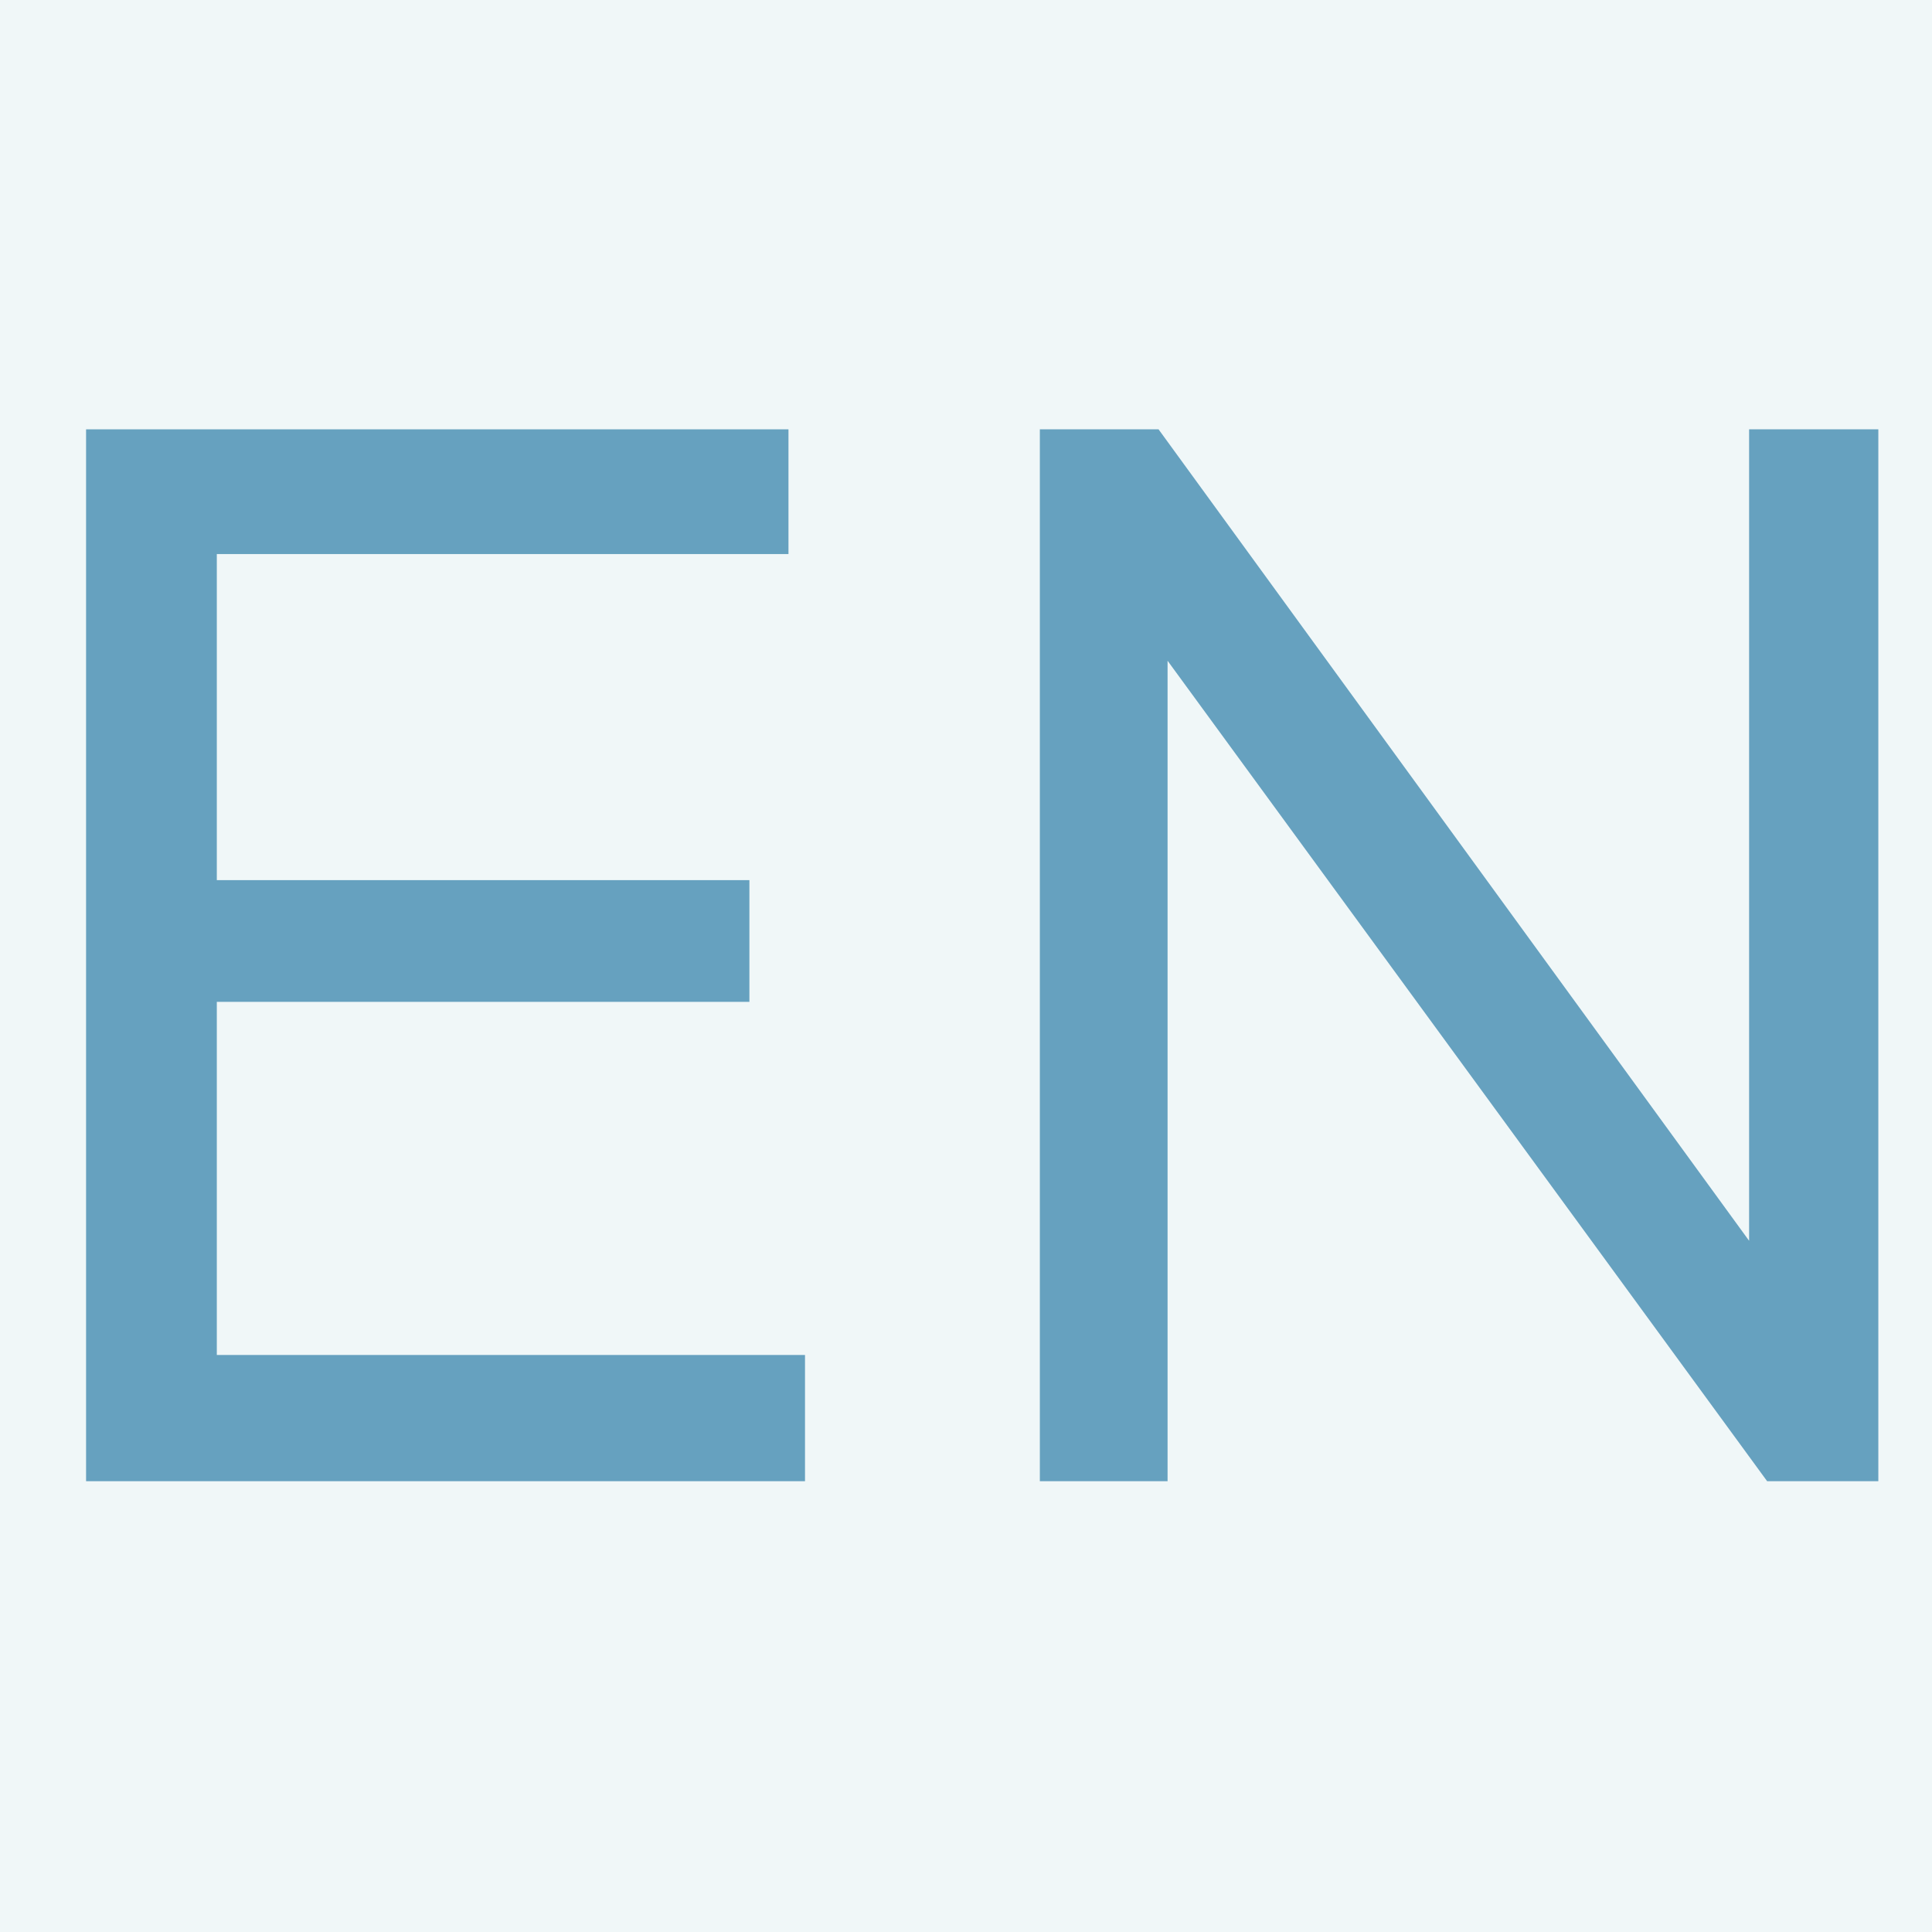
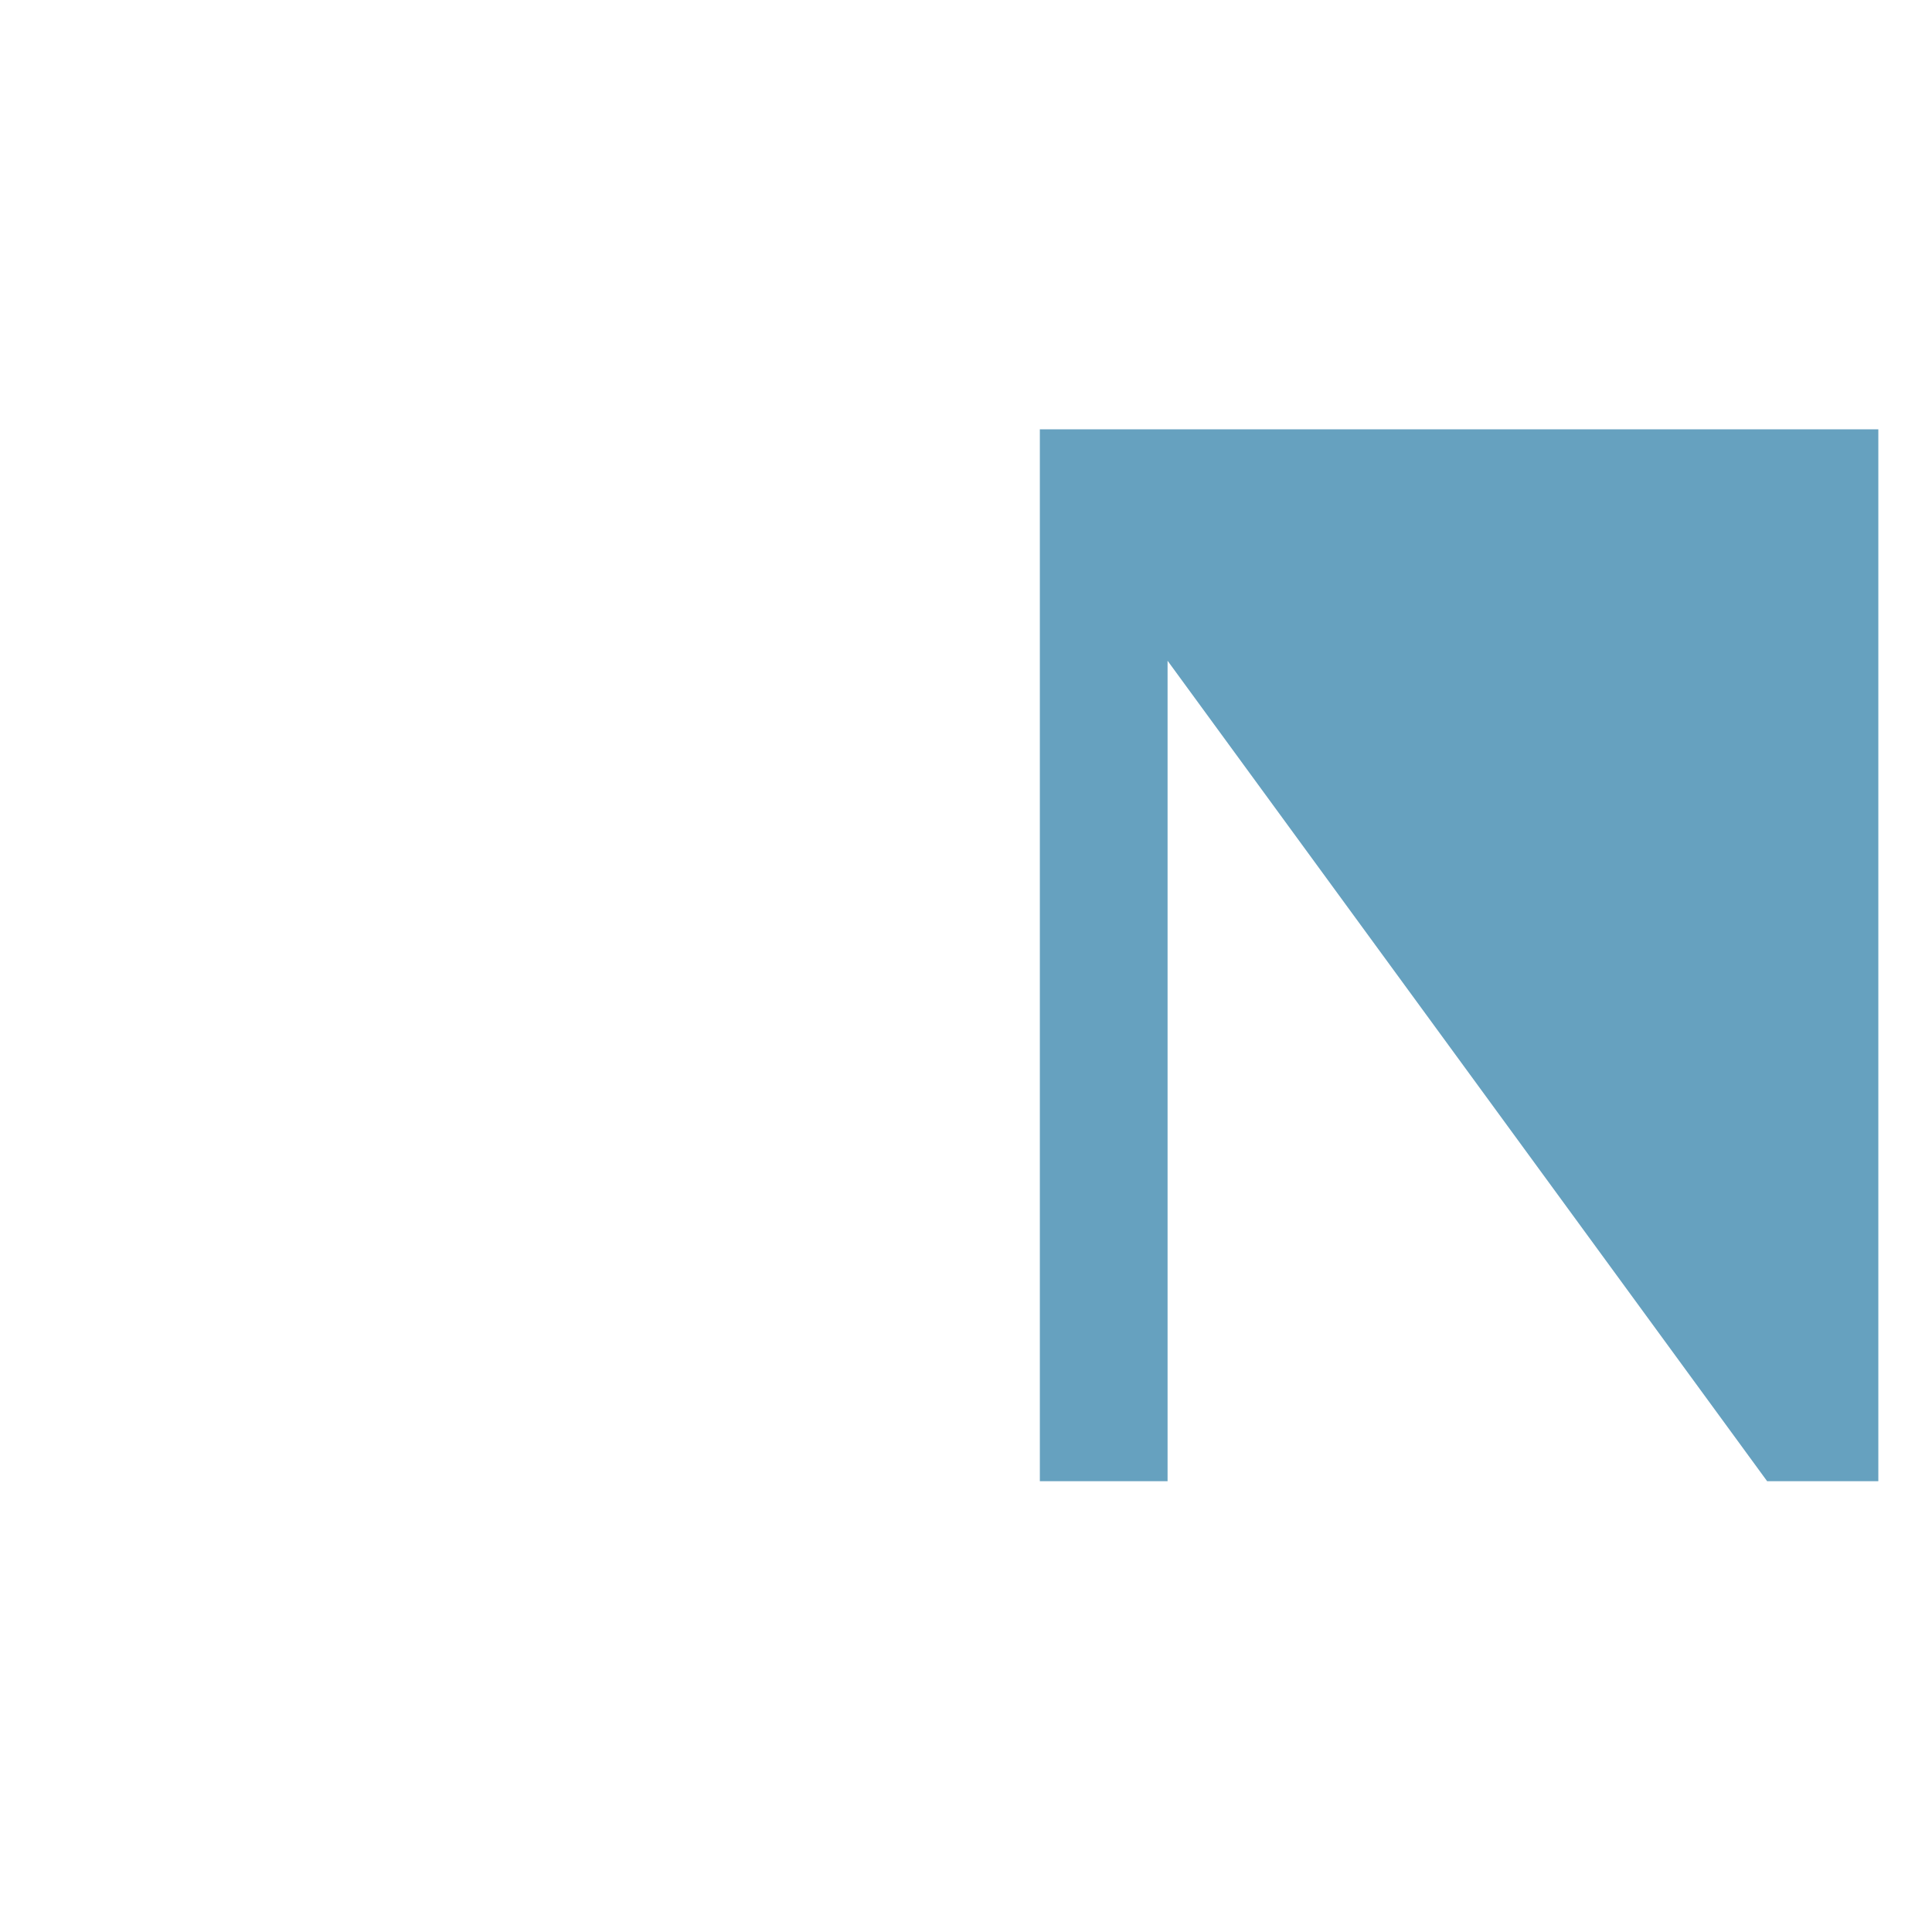
<svg xmlns="http://www.w3.org/2000/svg" width="18" height="18" viewBox="0 0 18 18" fill="none">
-   <rect width="18" height="18" fill="#F0F7F8" />
-   <path d="M2.02 12.624H7.5V13.8H0.802V4H7.346V5.162H2.02V8.2H6.982V9.334H2.02V12.624Z" fill="#66A1BF" />
-   <path d="M16.296 4H17.5V13.8H16.464L10.878 6.156V13.8H9.688V4H10.794L16.296 11.56V4Z" fill="#66A1BF" />
+   <path d="M16.296 4H17.5V13.8H16.464L10.878 6.156V13.8H9.688V4H10.794V4Z" fill="#66A1BF" />
</svg>